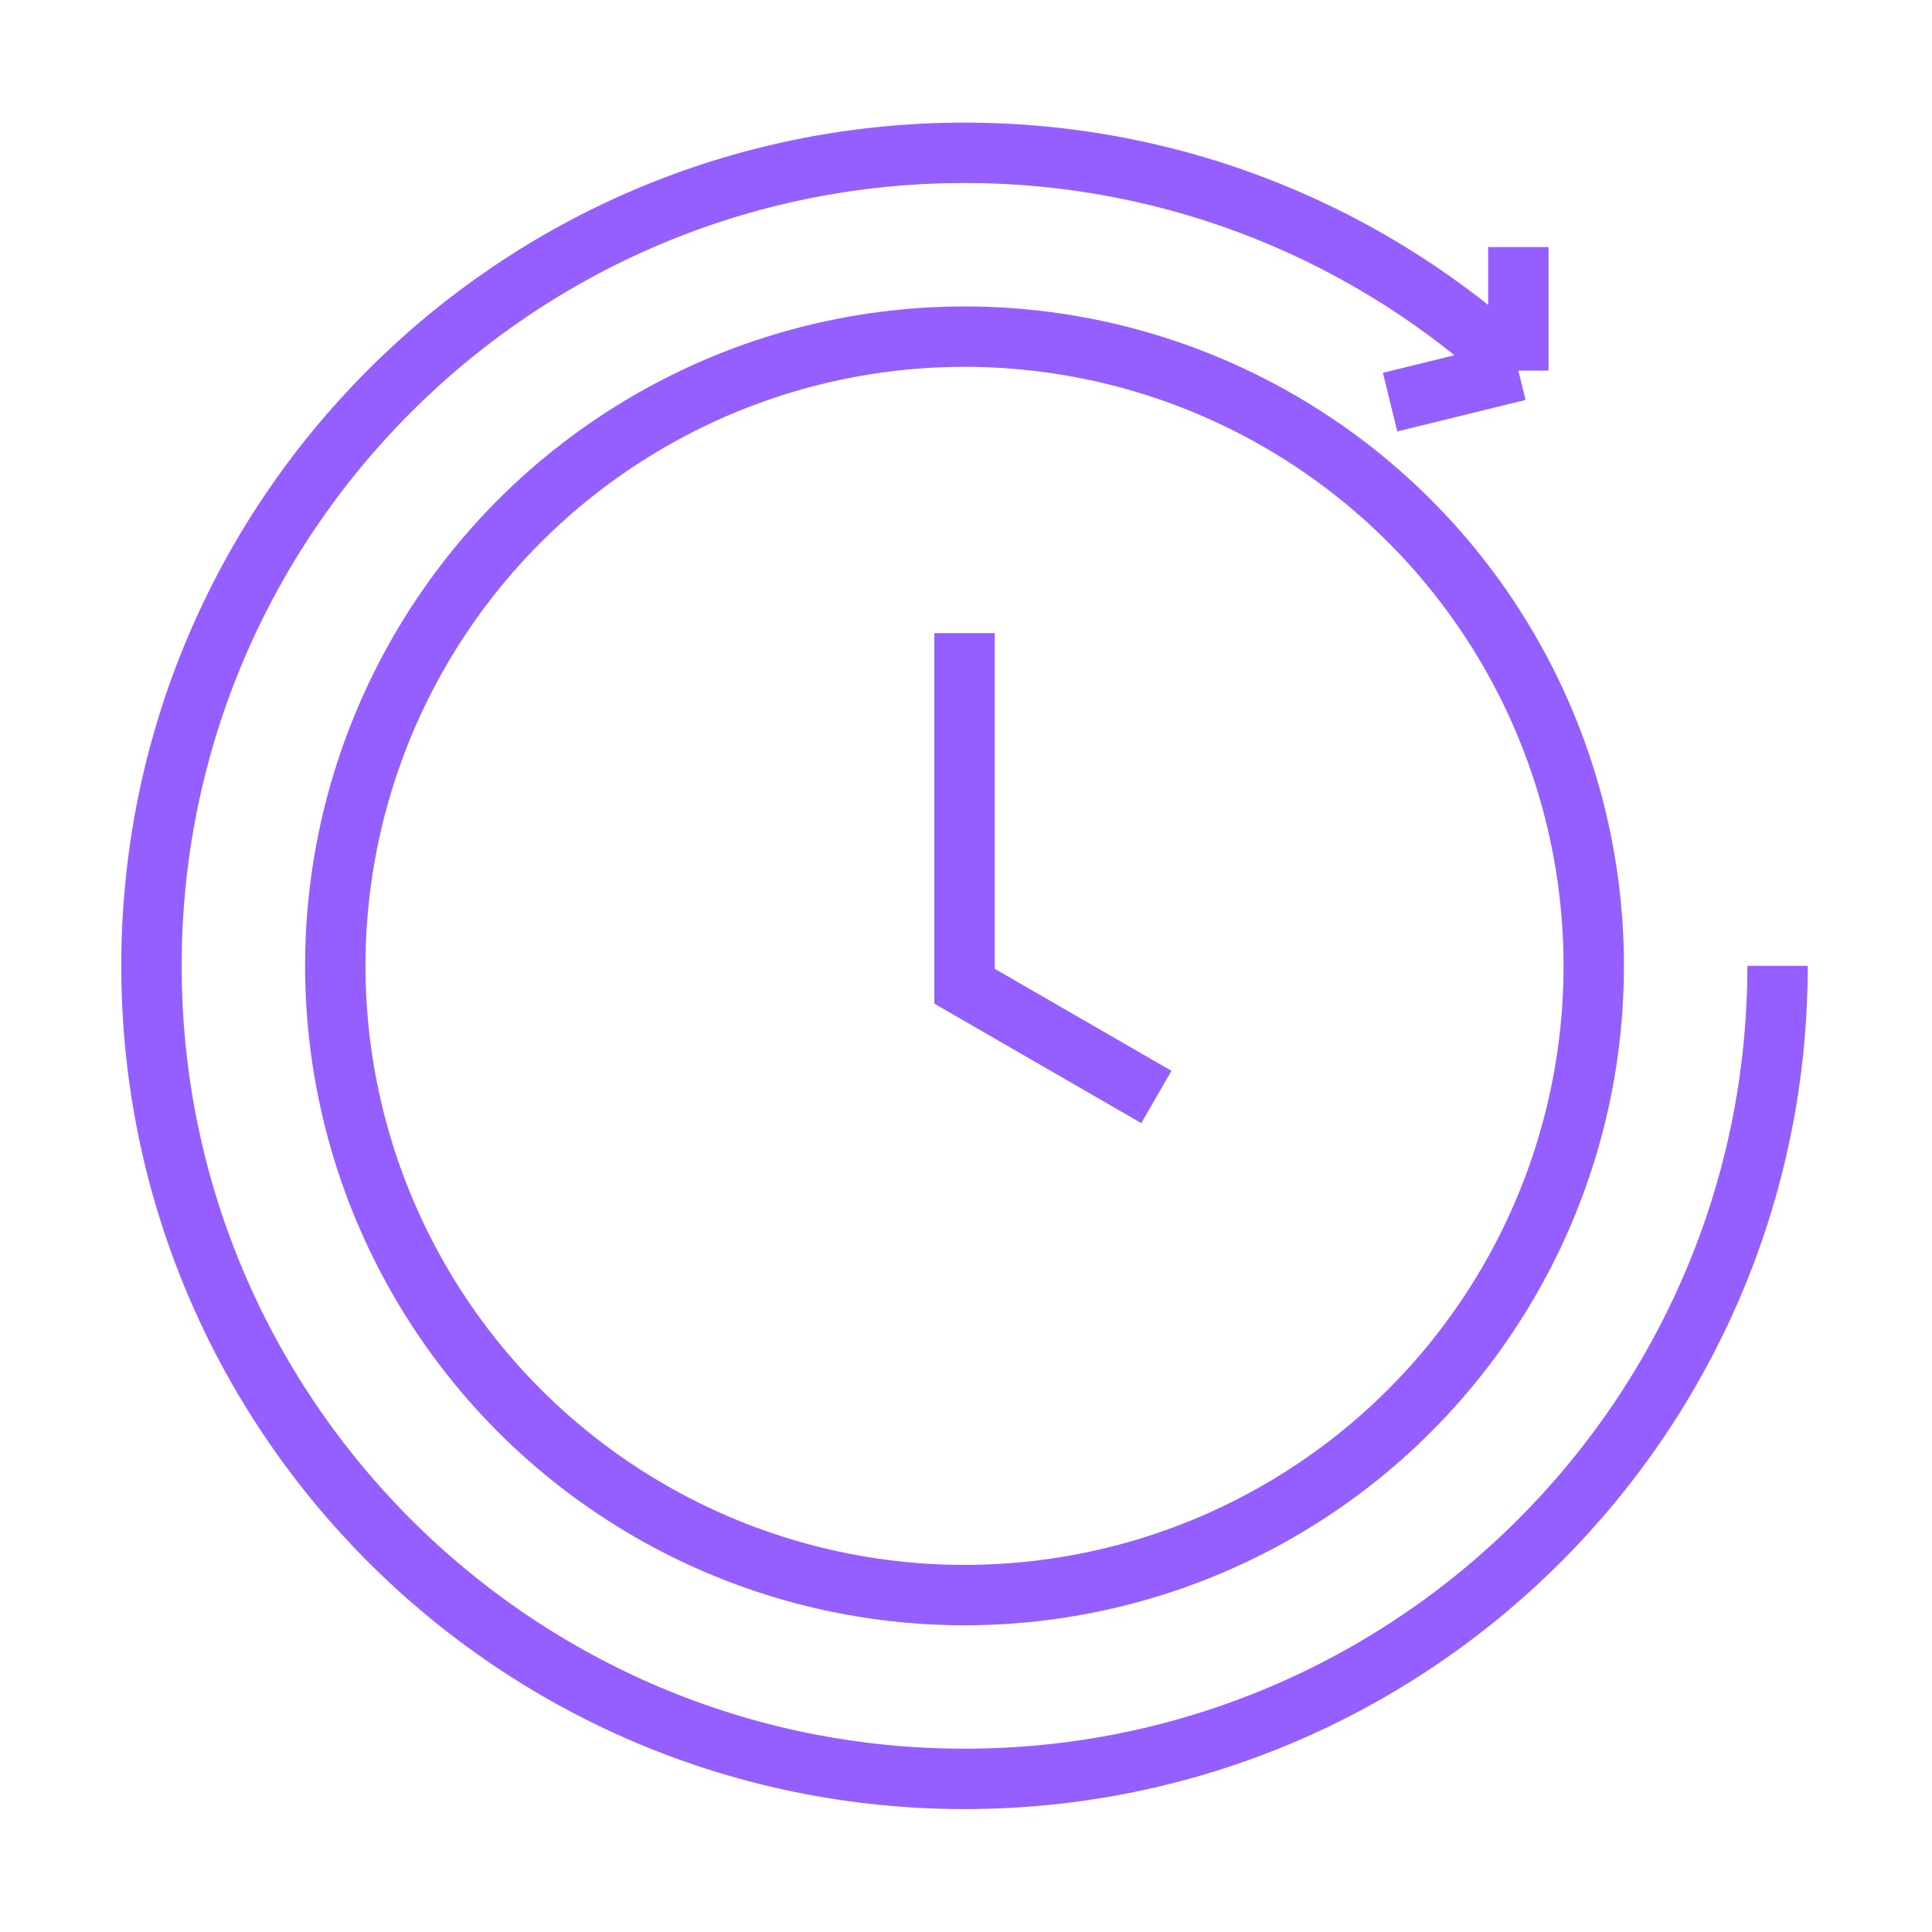
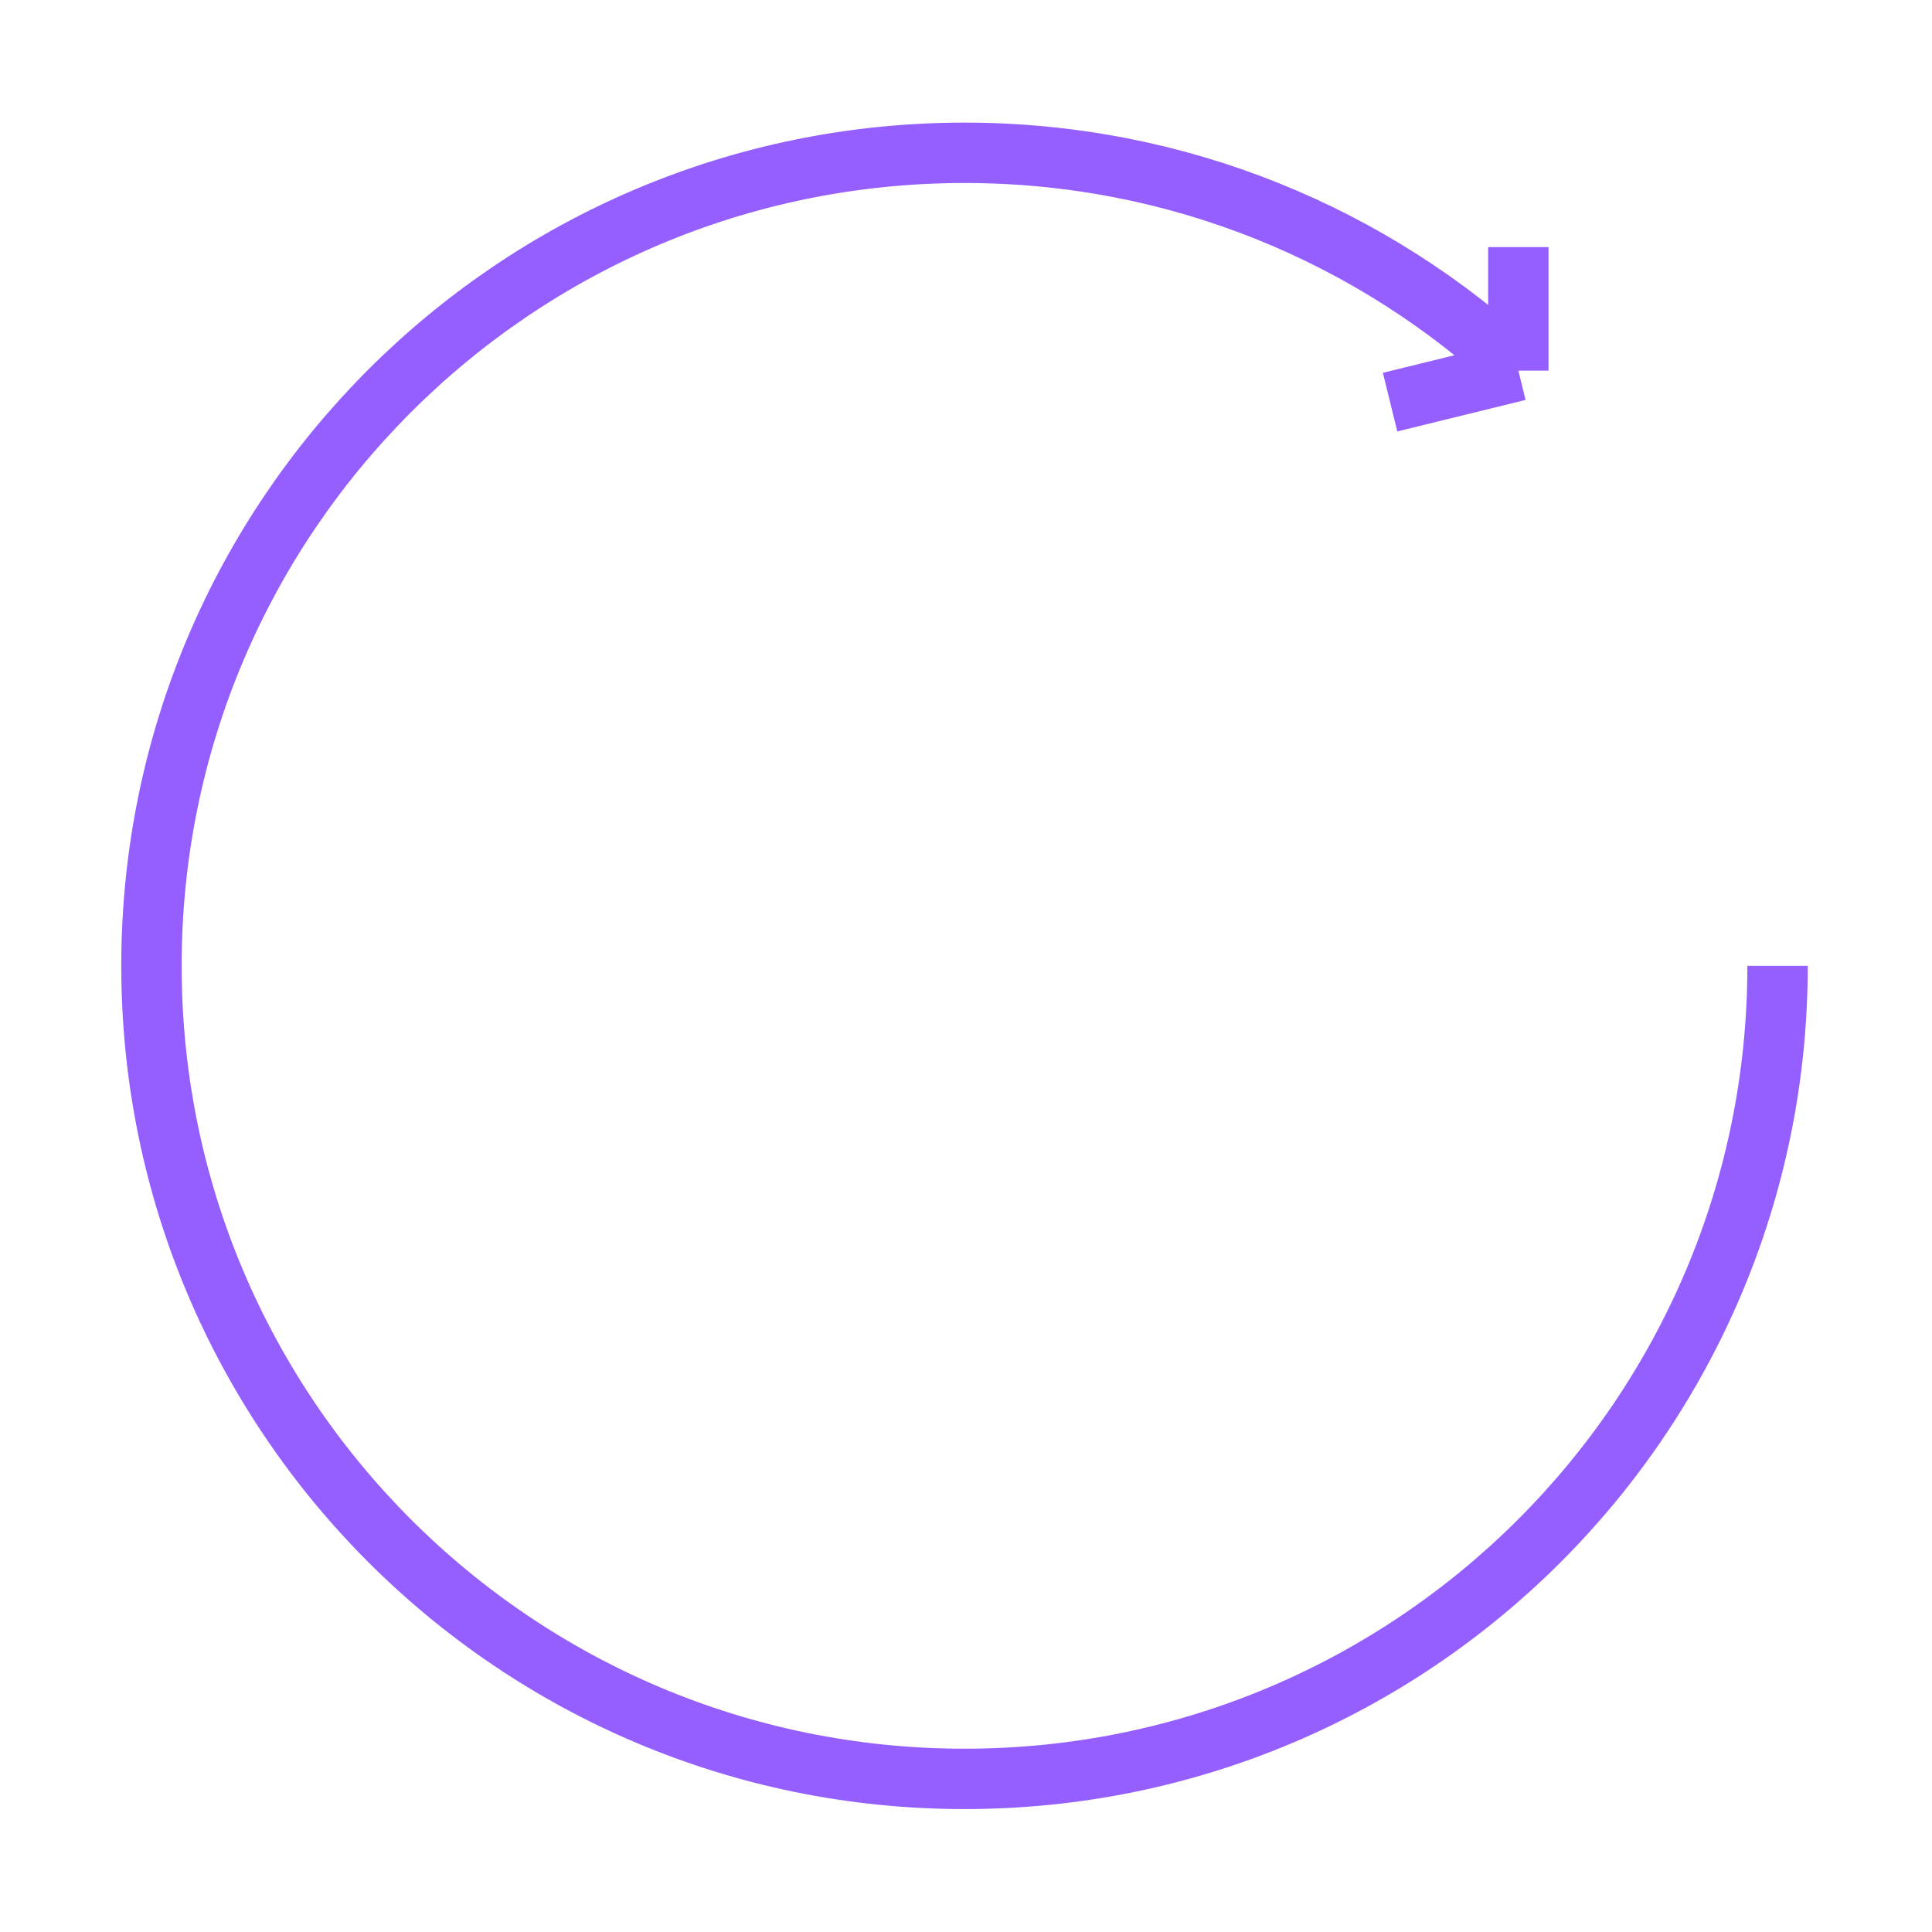
<svg xmlns="http://www.w3.org/2000/svg" width="96" height="96" viewBox="0 0 96 96" fill="none">
-   <circle cx="47.926" cy="47.993" r="31.266" stroke="#945FFE" stroke-width="3" />
  <path d="M88.326 47.992C88.326 70.305 70.238 88.392 47.926 88.392C25.614 88.392 7.526 70.305 7.526 47.992C7.526 25.68 25.614 7.593 47.926 7.593C58.559 7.593 68.233 11.701 75.446 18.416M75.446 18.416L69.073 19.981M75.446 18.416V12.278" stroke="#945FFE" stroke-width="3" />
-   <path d="M47.926 31.46V49.004L57.459 54.508" stroke="#945FFE" stroke-width="3" />
</svg>